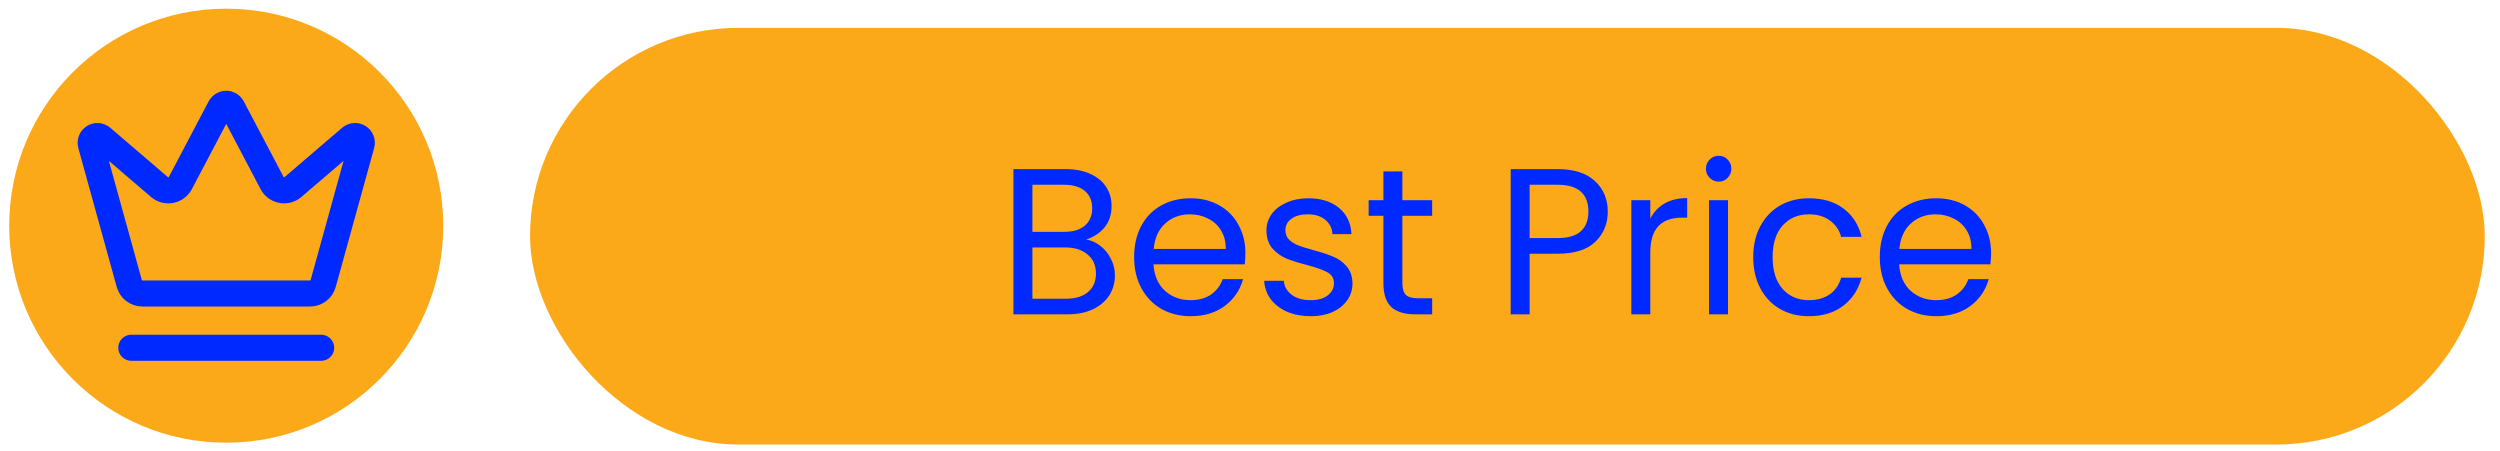
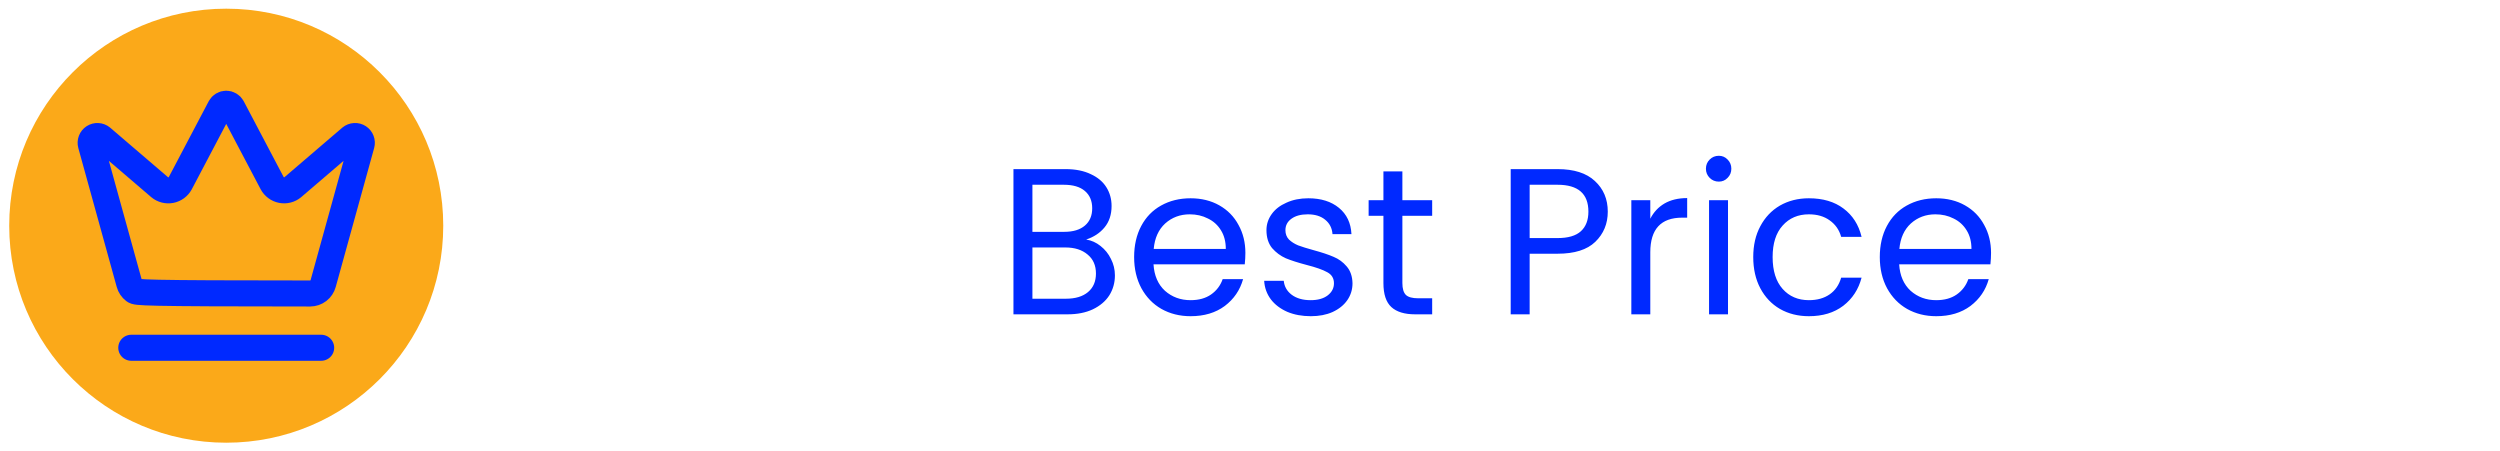
<svg xmlns="http://www.w3.org/2000/svg" width="144" height="26" viewBox="0 0 144 26" fill="none">
-   <rect x="30.531" y="1.605" width="112.591" height="24" rx="12" fill="#FBA919" />
  <path d="M62.563 13.797C62.867 13.845 63.143 13.97 63.391 14.169C63.647 14.37 63.847 14.617 63.991 14.914C64.143 15.21 64.219 15.525 64.219 15.861C64.219 16.285 64.111 16.669 63.895 17.014C63.679 17.349 63.363 17.617 62.947 17.817C62.539 18.009 62.055 18.105 61.495 18.105H58.375V9.741H61.375C61.943 9.741 62.427 9.837 62.827 10.03C63.227 10.213 63.527 10.466 63.727 10.786C63.927 11.105 64.027 11.466 64.027 11.866C64.027 12.361 63.891 12.774 63.619 13.101C63.355 13.421 63.003 13.653 62.563 13.797ZM59.467 13.354H61.303C61.815 13.354 62.211 13.233 62.491 12.993C62.771 12.754 62.911 12.421 62.911 11.998C62.911 11.573 62.771 11.242 62.491 11.002C62.211 10.761 61.807 10.642 61.279 10.642H59.467V13.354ZM61.399 17.206C61.943 17.206 62.367 17.078 62.671 16.822C62.975 16.566 63.127 16.209 63.127 15.754C63.127 15.29 62.967 14.925 62.647 14.662C62.327 14.389 61.899 14.254 61.363 14.254H59.467V17.206H61.399ZM71.734 14.566C71.734 14.774 71.722 14.993 71.698 15.226H66.442C66.482 15.873 66.702 16.381 67.102 16.75C67.51 17.11 68.002 17.29 68.578 17.29C69.05 17.29 69.442 17.181 69.754 16.965C70.074 16.741 70.298 16.445 70.426 16.078H71.602C71.426 16.709 71.074 17.226 70.546 17.625C70.018 18.017 69.362 18.213 68.578 18.213C67.954 18.213 67.394 18.073 66.898 17.794C66.41 17.514 66.026 17.117 65.746 16.605C65.466 16.085 65.326 15.486 65.326 14.806C65.326 14.126 65.462 13.53 65.734 13.018C66.006 12.505 66.386 12.114 66.874 11.841C67.37 11.562 67.938 11.421 68.578 11.421C69.202 11.421 69.754 11.557 70.234 11.829C70.714 12.101 71.082 12.477 71.338 12.957C71.602 13.43 71.734 13.966 71.734 14.566ZM70.606 14.338C70.606 13.921 70.514 13.566 70.33 13.27C70.146 12.966 69.894 12.738 69.574 12.585C69.262 12.425 68.914 12.345 68.53 12.345C67.978 12.345 67.506 12.521 67.114 12.873C66.73 13.226 66.51 13.713 66.454 14.338H70.606ZM75.504 18.213C75 18.213 74.548 18.13 74.148 17.962C73.748 17.785 73.432 17.546 73.2 17.241C72.968 16.93 72.84 16.573 72.816 16.174H73.944C73.976 16.502 74.128 16.77 74.4 16.977C74.68 17.186 75.044 17.29 75.492 17.29C75.908 17.29 76.236 17.198 76.476 17.014C76.716 16.829 76.836 16.598 76.836 16.317C76.836 16.029 76.708 15.818 76.452 15.681C76.196 15.537 75.8 15.398 75.264 15.261C74.776 15.133 74.376 15.005 74.064 14.877C73.76 14.742 73.496 14.546 73.272 14.29C73.056 14.025 72.948 13.681 72.948 13.258C72.948 12.921 73.048 12.614 73.248 12.334C73.448 12.053 73.732 11.834 74.1 11.674C74.468 11.505 74.888 11.421 75.36 11.421C76.088 11.421 76.676 11.605 77.124 11.973C77.572 12.341 77.812 12.845 77.844 13.486H76.752C76.728 13.142 76.588 12.866 76.332 12.658C76.084 12.45 75.748 12.345 75.324 12.345C74.932 12.345 74.62 12.43 74.388 12.598C74.156 12.765 74.04 12.986 74.04 13.258C74.04 13.473 74.108 13.653 74.244 13.797C74.388 13.934 74.564 14.046 74.772 14.133C74.988 14.213 75.284 14.306 75.66 14.409C76.132 14.537 76.516 14.665 76.812 14.793C77.108 14.914 77.36 15.098 77.568 15.345C77.784 15.594 77.896 15.918 77.904 16.317C77.904 16.677 77.804 17.002 77.604 17.29C77.404 17.578 77.12 17.805 76.752 17.974C76.392 18.134 75.976 18.213 75.504 18.213ZM80.777 12.43V16.305C80.777 16.625 80.845 16.854 80.981 16.989C81.117 17.117 81.353 17.181 81.689 17.181H82.493V18.105H81.509C80.901 18.105 80.445 17.965 80.141 17.686C79.837 17.405 79.685 16.945 79.685 16.305V12.43H78.833V11.53H79.685V9.873H80.777V11.53H82.493V12.43H80.777ZM92.608 12.19C92.608 12.886 92.368 13.466 91.888 13.93C91.416 14.386 90.692 14.614 89.716 14.614H88.108V18.105H87.016V9.741H89.716C90.66 9.741 91.376 9.969 91.864 10.425C92.36 10.882 92.608 11.47 92.608 12.19ZM89.716 13.713C90.324 13.713 90.772 13.582 91.06 13.318C91.348 13.053 91.492 12.678 91.492 12.19C91.492 11.158 90.9 10.642 89.716 10.642H88.108V13.713H89.716ZM95.057 12.598C95.249 12.222 95.521 11.93 95.873 11.722C96.233 11.514 96.669 11.409 97.181 11.409V12.537H96.893C95.669 12.537 95.057 13.201 95.057 14.53V18.105H93.965V11.53H95.057V12.598ZM99.005 10.461C98.797 10.461 98.621 10.389 98.477 10.245C98.333 10.101 98.261 9.925 98.261 9.717C98.261 9.509 98.333 9.333 98.477 9.189C98.621 9.045 98.797 8.973 99.005 8.973C99.205 8.973 99.373 9.045 99.509 9.189C99.653 9.333 99.725 9.509 99.725 9.717C99.725 9.925 99.653 10.101 99.509 10.245C99.373 10.389 99.205 10.461 99.005 10.461ZM99.533 11.53V18.105H98.441V11.53H99.533ZM100.987 14.806C100.987 14.126 101.123 13.534 101.395 13.03C101.667 12.518 102.043 12.121 102.523 11.841C103.011 11.562 103.567 11.421 104.191 11.421C104.999 11.421 105.663 11.617 106.183 12.009C106.711 12.402 107.059 12.945 107.227 13.642H106.051C105.939 13.242 105.719 12.925 105.391 12.694C105.071 12.461 104.671 12.345 104.191 12.345C103.567 12.345 103.063 12.562 102.679 12.993C102.295 13.418 102.103 14.021 102.103 14.806C102.103 15.598 102.295 16.209 102.679 16.642C103.063 17.073 103.567 17.29 104.191 17.29C104.671 17.29 105.071 17.177 105.391 16.953C105.711 16.73 105.931 16.41 106.051 15.993H107.227C107.051 16.666 106.699 17.206 106.171 17.613C105.643 18.014 104.983 18.213 104.191 18.213C103.567 18.213 103.011 18.073 102.523 17.794C102.043 17.514 101.667 17.117 101.395 16.605C101.123 16.093 100.987 15.493 100.987 14.806ZM114.684 14.566C114.684 14.774 114.672 14.993 114.648 15.226H109.392C109.432 15.873 109.652 16.381 110.052 16.75C110.46 17.11 110.952 17.29 111.528 17.29C112 17.29 112.392 17.181 112.704 16.965C113.024 16.741 113.248 16.445 113.376 16.078H114.552C114.376 16.709 114.024 17.226 113.496 17.625C112.968 18.017 112.312 18.213 111.528 18.213C110.904 18.213 110.344 18.073 109.848 17.794C109.36 17.514 108.976 17.117 108.696 16.605C108.416 16.085 108.276 15.486 108.276 14.806C108.276 14.126 108.412 13.53 108.684 13.018C108.956 12.505 109.336 12.114 109.824 11.841C110.32 11.562 110.888 11.421 111.528 11.421C112.152 11.421 112.704 11.557 113.184 11.829C113.664 12.101 114.032 12.477 114.288 12.957C114.552 13.43 114.684 13.966 114.684 14.566ZM113.556 14.338C113.556 13.921 113.464 13.566 113.28 13.27C113.096 12.966 112.844 12.738 112.524 12.585C112.212 12.425 111.864 12.345 111.48 12.345C110.928 12.345 110.456 12.521 110.064 12.873C109.68 13.226 109.46 13.713 109.404 14.338H113.556Z" fill="#0029FF" />
  <circle cx="13.031" cy="13" r="12.5" fill="#FBA919" />
-   <path d="M7.562 20.031H18.499M12.688 6.177C12.722 6.115 12.772 6.064 12.832 6.029C12.892 5.993 12.961 5.974 13.031 5.974C13.101 5.974 13.169 5.993 13.229 6.029C13.29 6.064 13.339 6.115 13.373 6.177L15.679 10.555C15.734 10.656 15.811 10.744 15.904 10.812C15.997 10.88 16.104 10.927 16.217 10.949C16.33 10.971 16.447 10.968 16.559 10.939C16.67 10.911 16.774 10.858 16.863 10.784L20.205 7.922C20.269 7.87 20.348 7.839 20.431 7.835C20.513 7.83 20.595 7.852 20.664 7.897C20.734 7.943 20.787 8.008 20.816 8.086C20.846 8.163 20.85 8.248 20.828 8.327L18.614 16.332C18.569 16.496 18.472 16.64 18.337 16.744C18.202 16.847 18.037 16.904 17.867 16.905H8.195C8.025 16.904 7.86 16.848 7.725 16.744C7.59 16.641 7.492 16.496 7.447 16.332L5.234 8.328C5.212 8.248 5.216 8.164 5.246 8.086C5.275 8.009 5.328 7.943 5.398 7.898C5.467 7.853 5.549 7.831 5.631 7.836C5.714 7.84 5.793 7.871 5.857 7.923L9.198 10.785C9.287 10.859 9.391 10.912 9.503 10.94C9.614 10.969 9.731 10.972 9.844 10.95C9.957 10.928 10.064 10.881 10.157 10.813C10.25 10.745 10.327 10.657 10.382 10.556L12.688 6.177Z" stroke="#0029FF" stroke-width="1.5" stroke-linecap="round" stroke-linejoin="round" />
+   <path d="M7.562 20.031H18.499M12.688 6.177C12.722 6.115 12.772 6.064 12.832 6.029C12.892 5.993 12.961 5.974 13.031 5.974C13.101 5.974 13.169 5.993 13.229 6.029C13.29 6.064 13.339 6.115 13.373 6.177L15.679 10.555C15.734 10.656 15.811 10.744 15.904 10.812C15.997 10.88 16.104 10.927 16.217 10.949C16.33 10.971 16.447 10.968 16.559 10.939C16.67 10.911 16.774 10.858 16.863 10.784L20.205 7.922C20.269 7.87 20.348 7.839 20.431 7.835C20.513 7.83 20.595 7.852 20.664 7.897C20.734 7.943 20.787 8.008 20.816 8.086C20.846 8.163 20.85 8.248 20.828 8.327L18.614 16.332C18.569 16.496 18.472 16.64 18.337 16.744C18.202 16.847 18.037 16.904 17.867 16.905C8.025 16.904 7.86 16.848 7.725 16.744C7.59 16.641 7.492 16.496 7.447 16.332L5.234 8.328C5.212 8.248 5.216 8.164 5.246 8.086C5.275 8.009 5.328 7.943 5.398 7.898C5.467 7.853 5.549 7.831 5.631 7.836C5.714 7.84 5.793 7.871 5.857 7.923L9.198 10.785C9.287 10.859 9.391 10.912 9.503 10.94C9.614 10.969 9.731 10.972 9.844 10.95C9.957 10.928 10.064 10.881 10.157 10.813C10.25 10.745 10.327 10.657 10.382 10.556L12.688 6.177Z" stroke="#0029FF" stroke-width="1.5" stroke-linecap="round" stroke-linejoin="round" />
</svg>